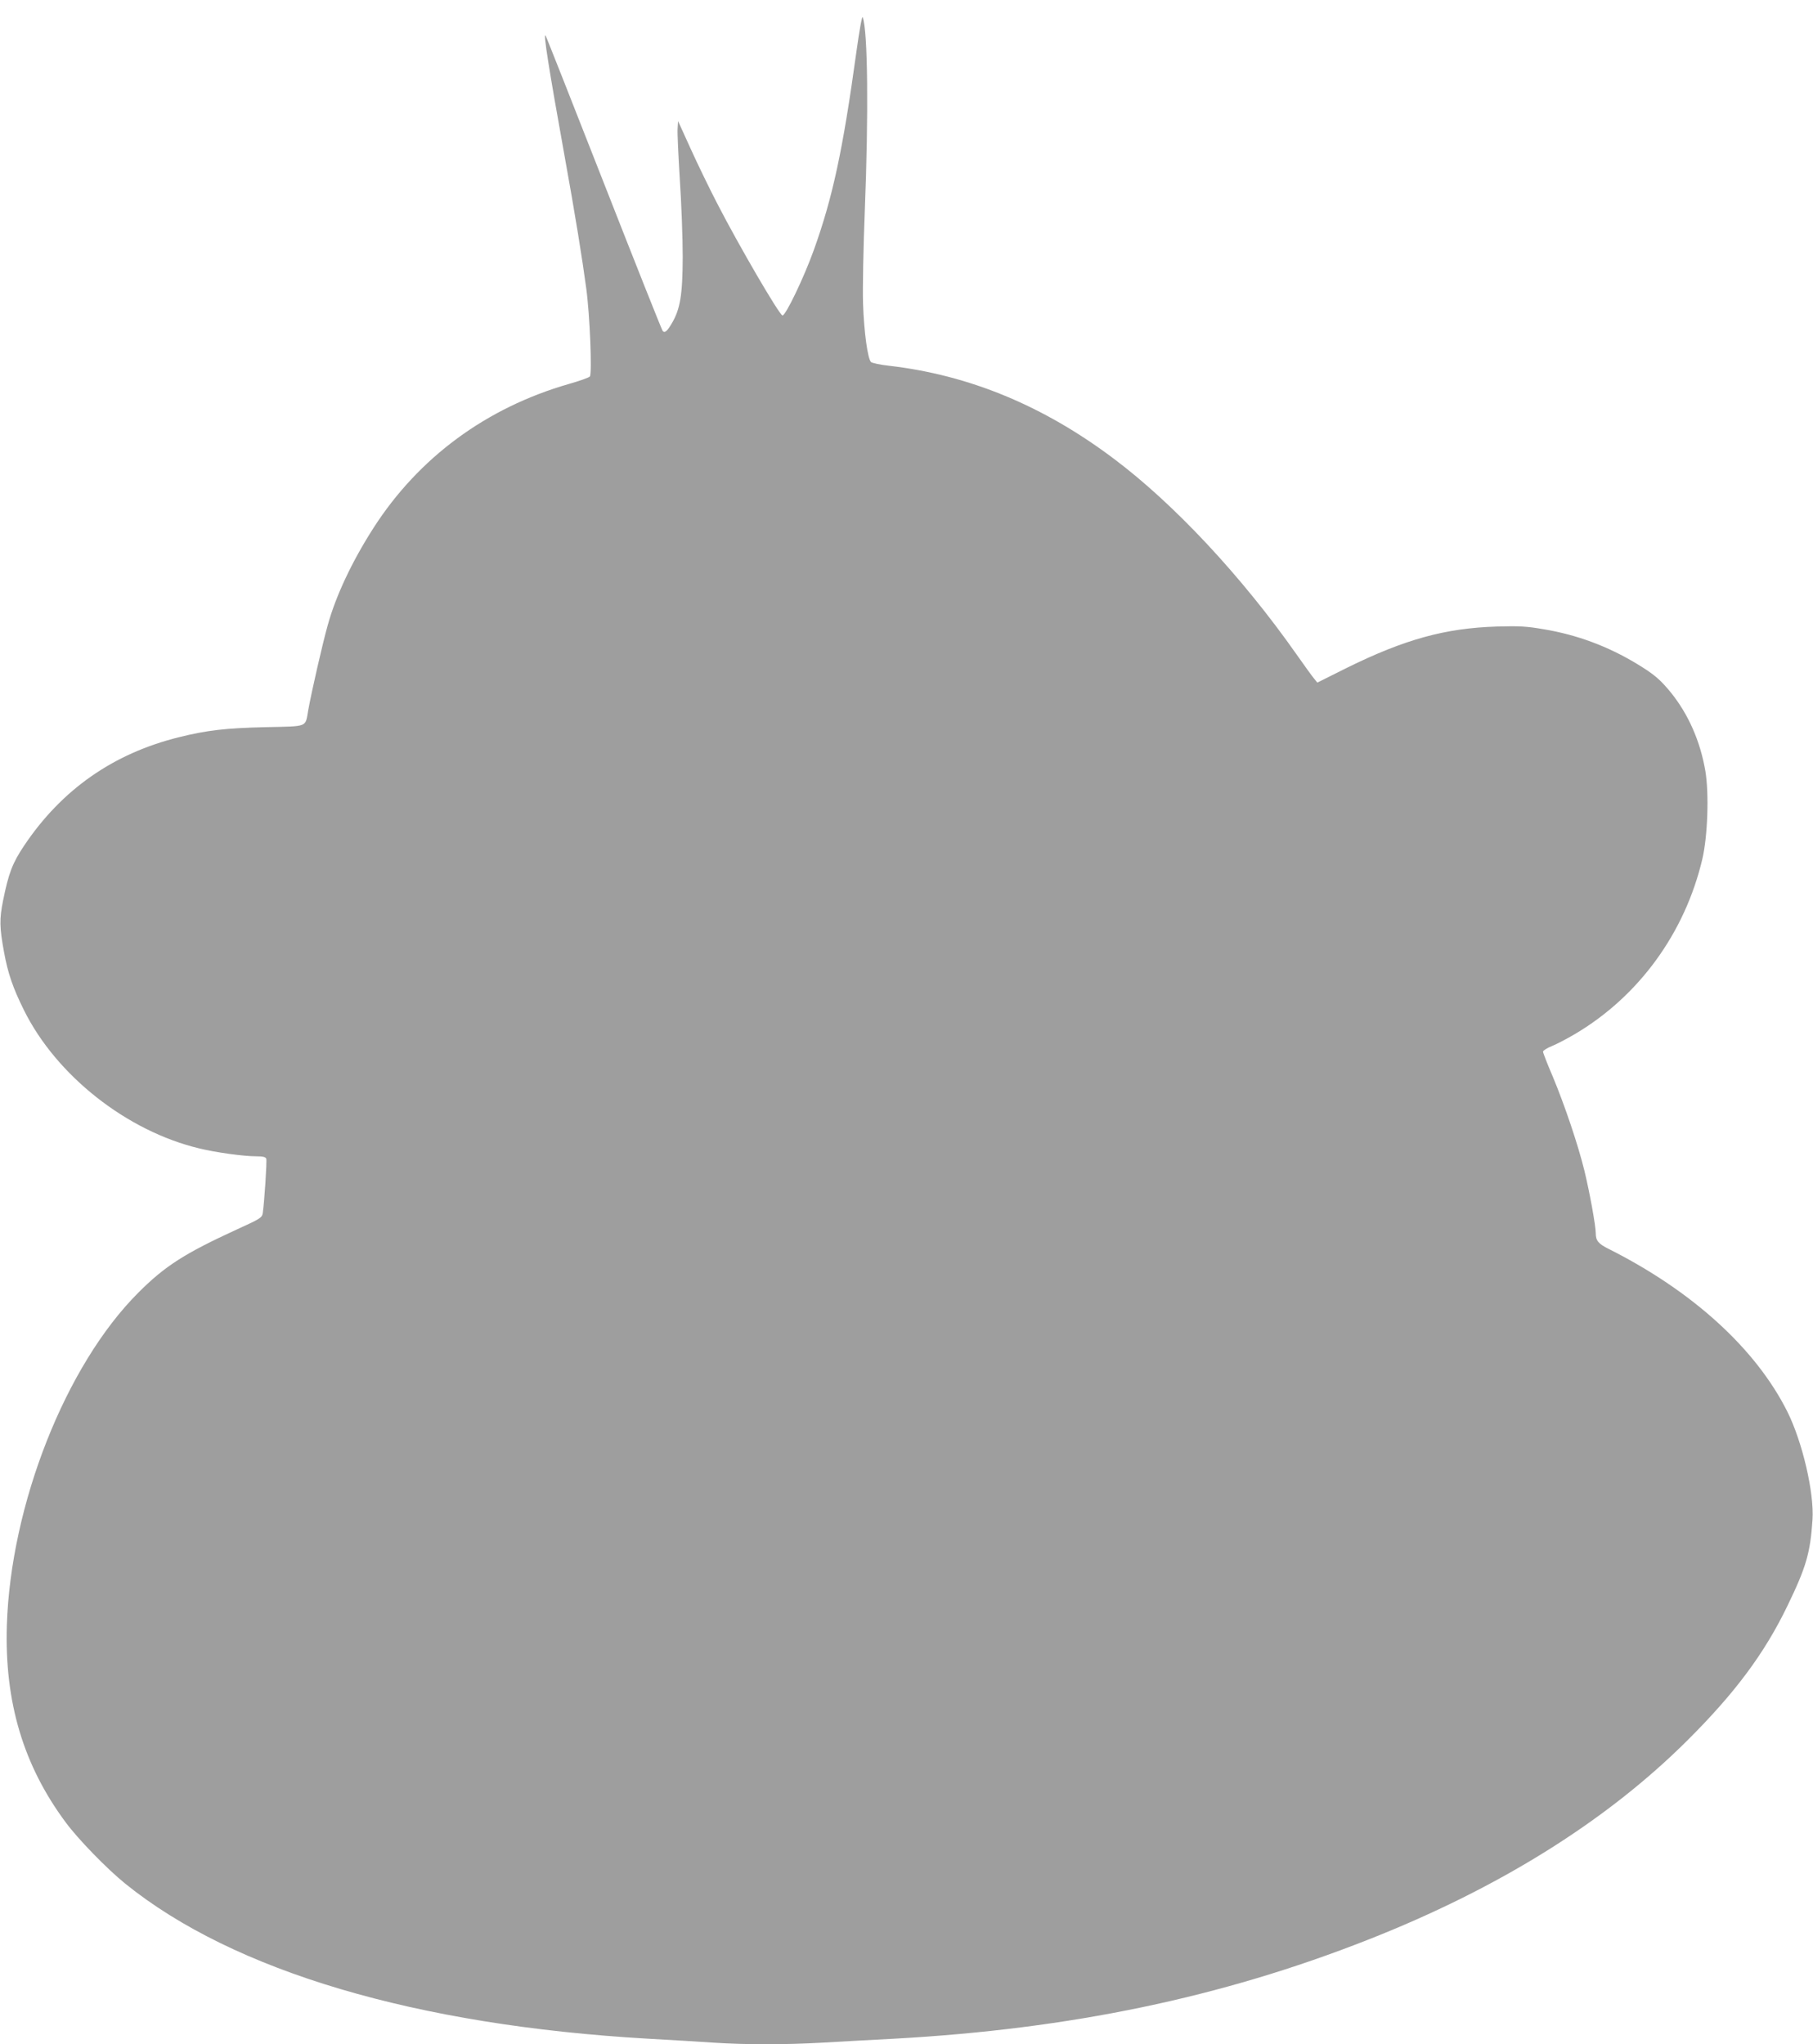
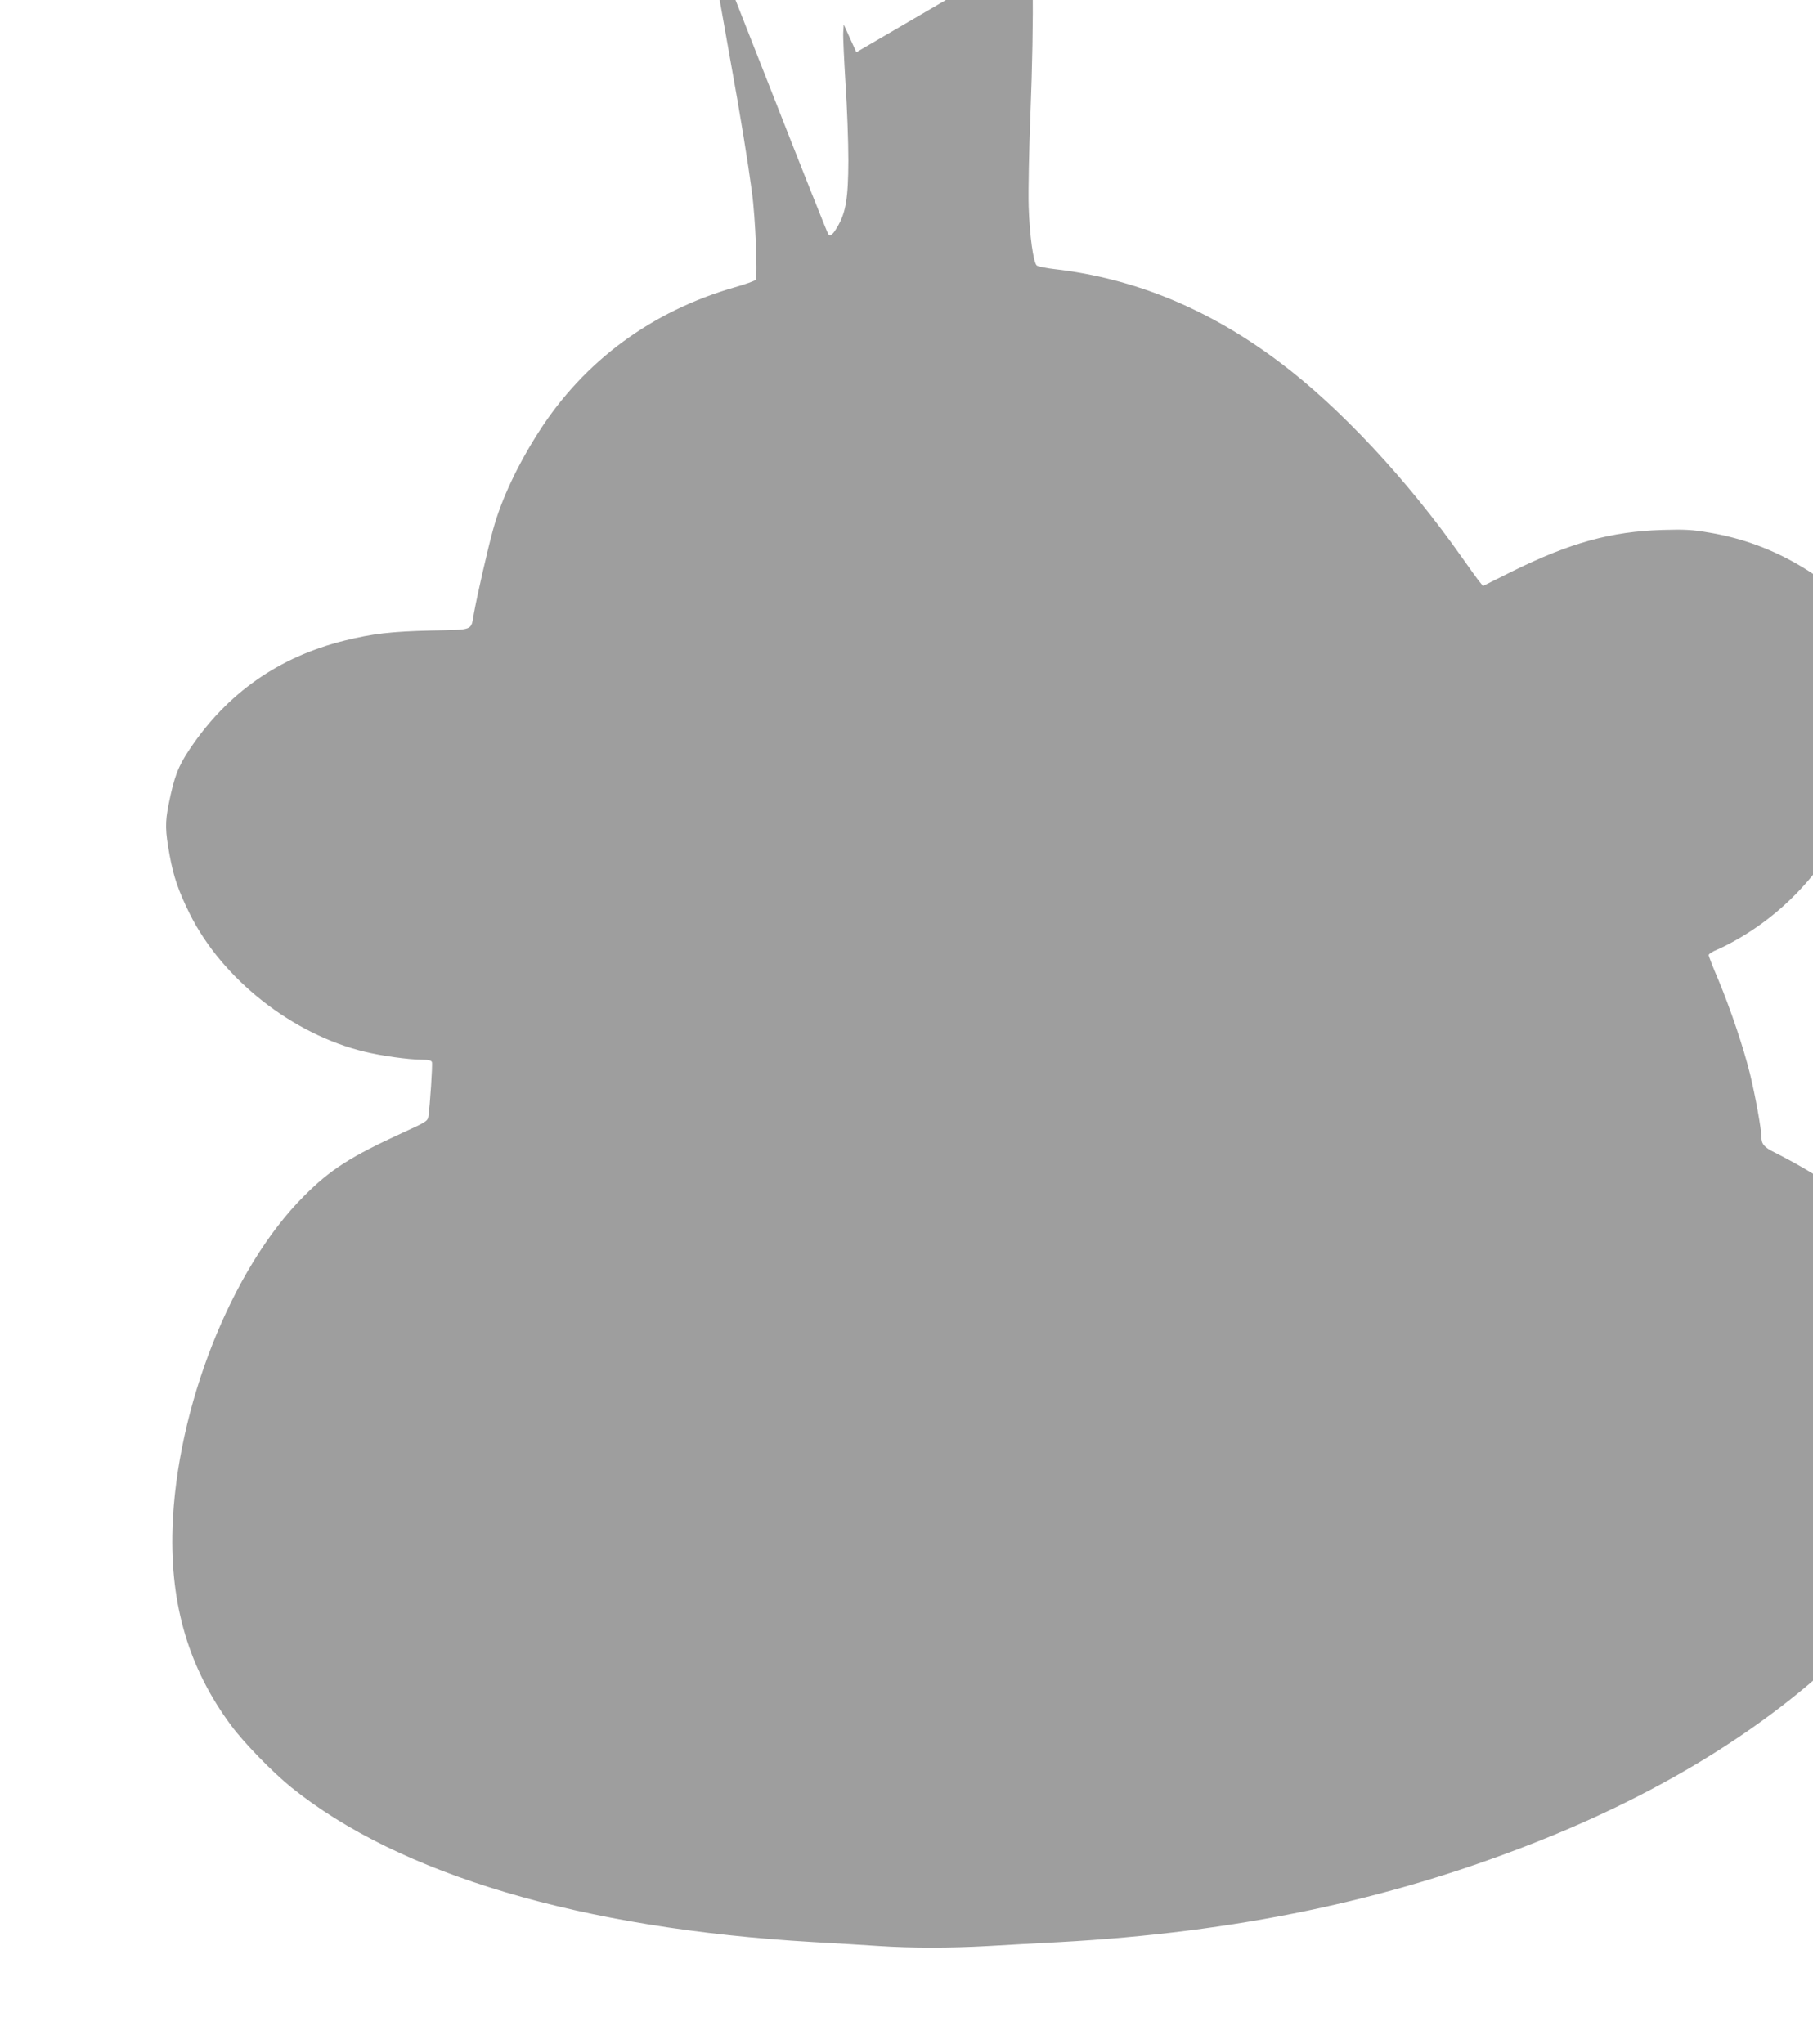
<svg xmlns="http://www.w3.org/2000/svg" version="1.0" width="1135pt" height="1280pt" viewBox="0 0 1135 1280" preserveAspectRatio="xMidYMid meet">
  <g transform="translate(0,1280) scale(0.1,-0.1)" fill="#9e9e9e" stroke="none">
-     <path d="M5361 12473 c-85 -618 -149 -912 -266 -1238 -62 -173 -179 -417 -197 -410 -23 10 -266 426 -405 695 -50 96 -126 253 -169 348 l-79 174 -3 -49 c-2 -26 5 -169 14 -318 10 -148 18 -367 18 -485 -1 -236 -15 -325 -69 -416 -29 -49 -43 -60 -56 -47 -5 5 -171 423 -369 928 -198 505 -362 921 -365 923 -14 15 20 -203 120 -758 65 -359 111 -644 135 -825 23 -168 37 -531 23 -552 -5 -7 -64 -28 -131 -47 -518 -149 -941 -461 -1224 -902 -134 -209 -236 -425 -287 -611 -33 -118 -100 -412 -121 -528 -20 -111 4 -102 -267 -108 -251 -6 -365 -19 -543 -63 -411 -102 -734 -328 -969 -679 -73 -109 -97 -172 -132 -345 -23 -115 -22 -167 6 -320 24 -133 56 -226 125 -365 203 -410 645 -758 1099 -866 102 -25 276 -49 354 -49 43 0 59 -4 64 -15 5 -15 -12 -272 -22 -341 -5 -29 -15 -35 -162 -102 -327 -150 -452 -230 -618 -397 -454 -454 -798 -1327 -822 -2081 -15 -480 103 -877 368 -1234 79 -107 257 -290 374 -385 679 -548 1819 -886 3270 -970 143 -8 330 -19 415 -25 197 -13 446 -13 675 0 99 6 304 17 455 25 1101 61 2045 258 2960 618 823 323 1498 745 2006 1252 296 295 480 542 624 840 118 244 143 331 157 540 11 170 -64 489 -158 677 -197 393 -592 753 -1116 1017 -67 33 -83 53 -83 99 0 47 -38 256 -71 392 -40 163 -123 409 -198 589 -34 79 -61 149 -61 156 0 7 25 23 55 35 30 12 95 46 144 75 400 236 689 633 798 1095 34 144 43 412 19 554 -32 185 -105 352 -215 489 -68 83 -105 115 -216 182 -179 108 -371 180 -580 215 -110 19 -155 21 -295 17 -322 -10 -576 -80 -939 -259 l-184 -92 -21 26 c-12 14 -60 81 -108 149 -343 489 -768 944 -1144 1226 -442 333 -907 525 -1409 583 -55 6 -105 17 -112 23 -21 21 -44 187 -50 367 -3 98 2 352 11 580 24 608 19 1127 -13 1212 -4 12 -20 -76 -40 -219z" />
+     <path d="M5361 12473 l-79 174 -3 -49 c-2 -26 5 -169 14 -318 10 -148 18 -367 18 -485 -1 -236 -15 -325 -69 -416 -29 -49 -43 -60 -56 -47 -5 5 -171 423 -369 928 -198 505 -362 921 -365 923 -14 15 20 -203 120 -758 65 -359 111 -644 135 -825 23 -168 37 -531 23 -552 -5 -7 -64 -28 -131 -47 -518 -149 -941 -461 -1224 -902 -134 -209 -236 -425 -287 -611 -33 -118 -100 -412 -121 -528 -20 -111 4 -102 -267 -108 -251 -6 -365 -19 -543 -63 -411 -102 -734 -328 -969 -679 -73 -109 -97 -172 -132 -345 -23 -115 -22 -167 6 -320 24 -133 56 -226 125 -365 203 -410 645 -758 1099 -866 102 -25 276 -49 354 -49 43 0 59 -4 64 -15 5 -15 -12 -272 -22 -341 -5 -29 -15 -35 -162 -102 -327 -150 -452 -230 -618 -397 -454 -454 -798 -1327 -822 -2081 -15 -480 103 -877 368 -1234 79 -107 257 -290 374 -385 679 -548 1819 -886 3270 -970 143 -8 330 -19 415 -25 197 -13 446 -13 675 0 99 6 304 17 455 25 1101 61 2045 258 2960 618 823 323 1498 745 2006 1252 296 295 480 542 624 840 118 244 143 331 157 540 11 170 -64 489 -158 677 -197 393 -592 753 -1116 1017 -67 33 -83 53 -83 99 0 47 -38 256 -71 392 -40 163 -123 409 -198 589 -34 79 -61 149 -61 156 0 7 25 23 55 35 30 12 95 46 144 75 400 236 689 633 798 1095 34 144 43 412 19 554 -32 185 -105 352 -215 489 -68 83 -105 115 -216 182 -179 108 -371 180 -580 215 -110 19 -155 21 -295 17 -322 -10 -576 -80 -939 -259 l-184 -92 -21 26 c-12 14 -60 81 -108 149 -343 489 -768 944 -1144 1226 -442 333 -907 525 -1409 583 -55 6 -105 17 -112 23 -21 21 -44 187 -50 367 -3 98 2 352 11 580 24 608 19 1127 -13 1212 -4 12 -20 -76 -40 -219z" />
  </g>
</svg>